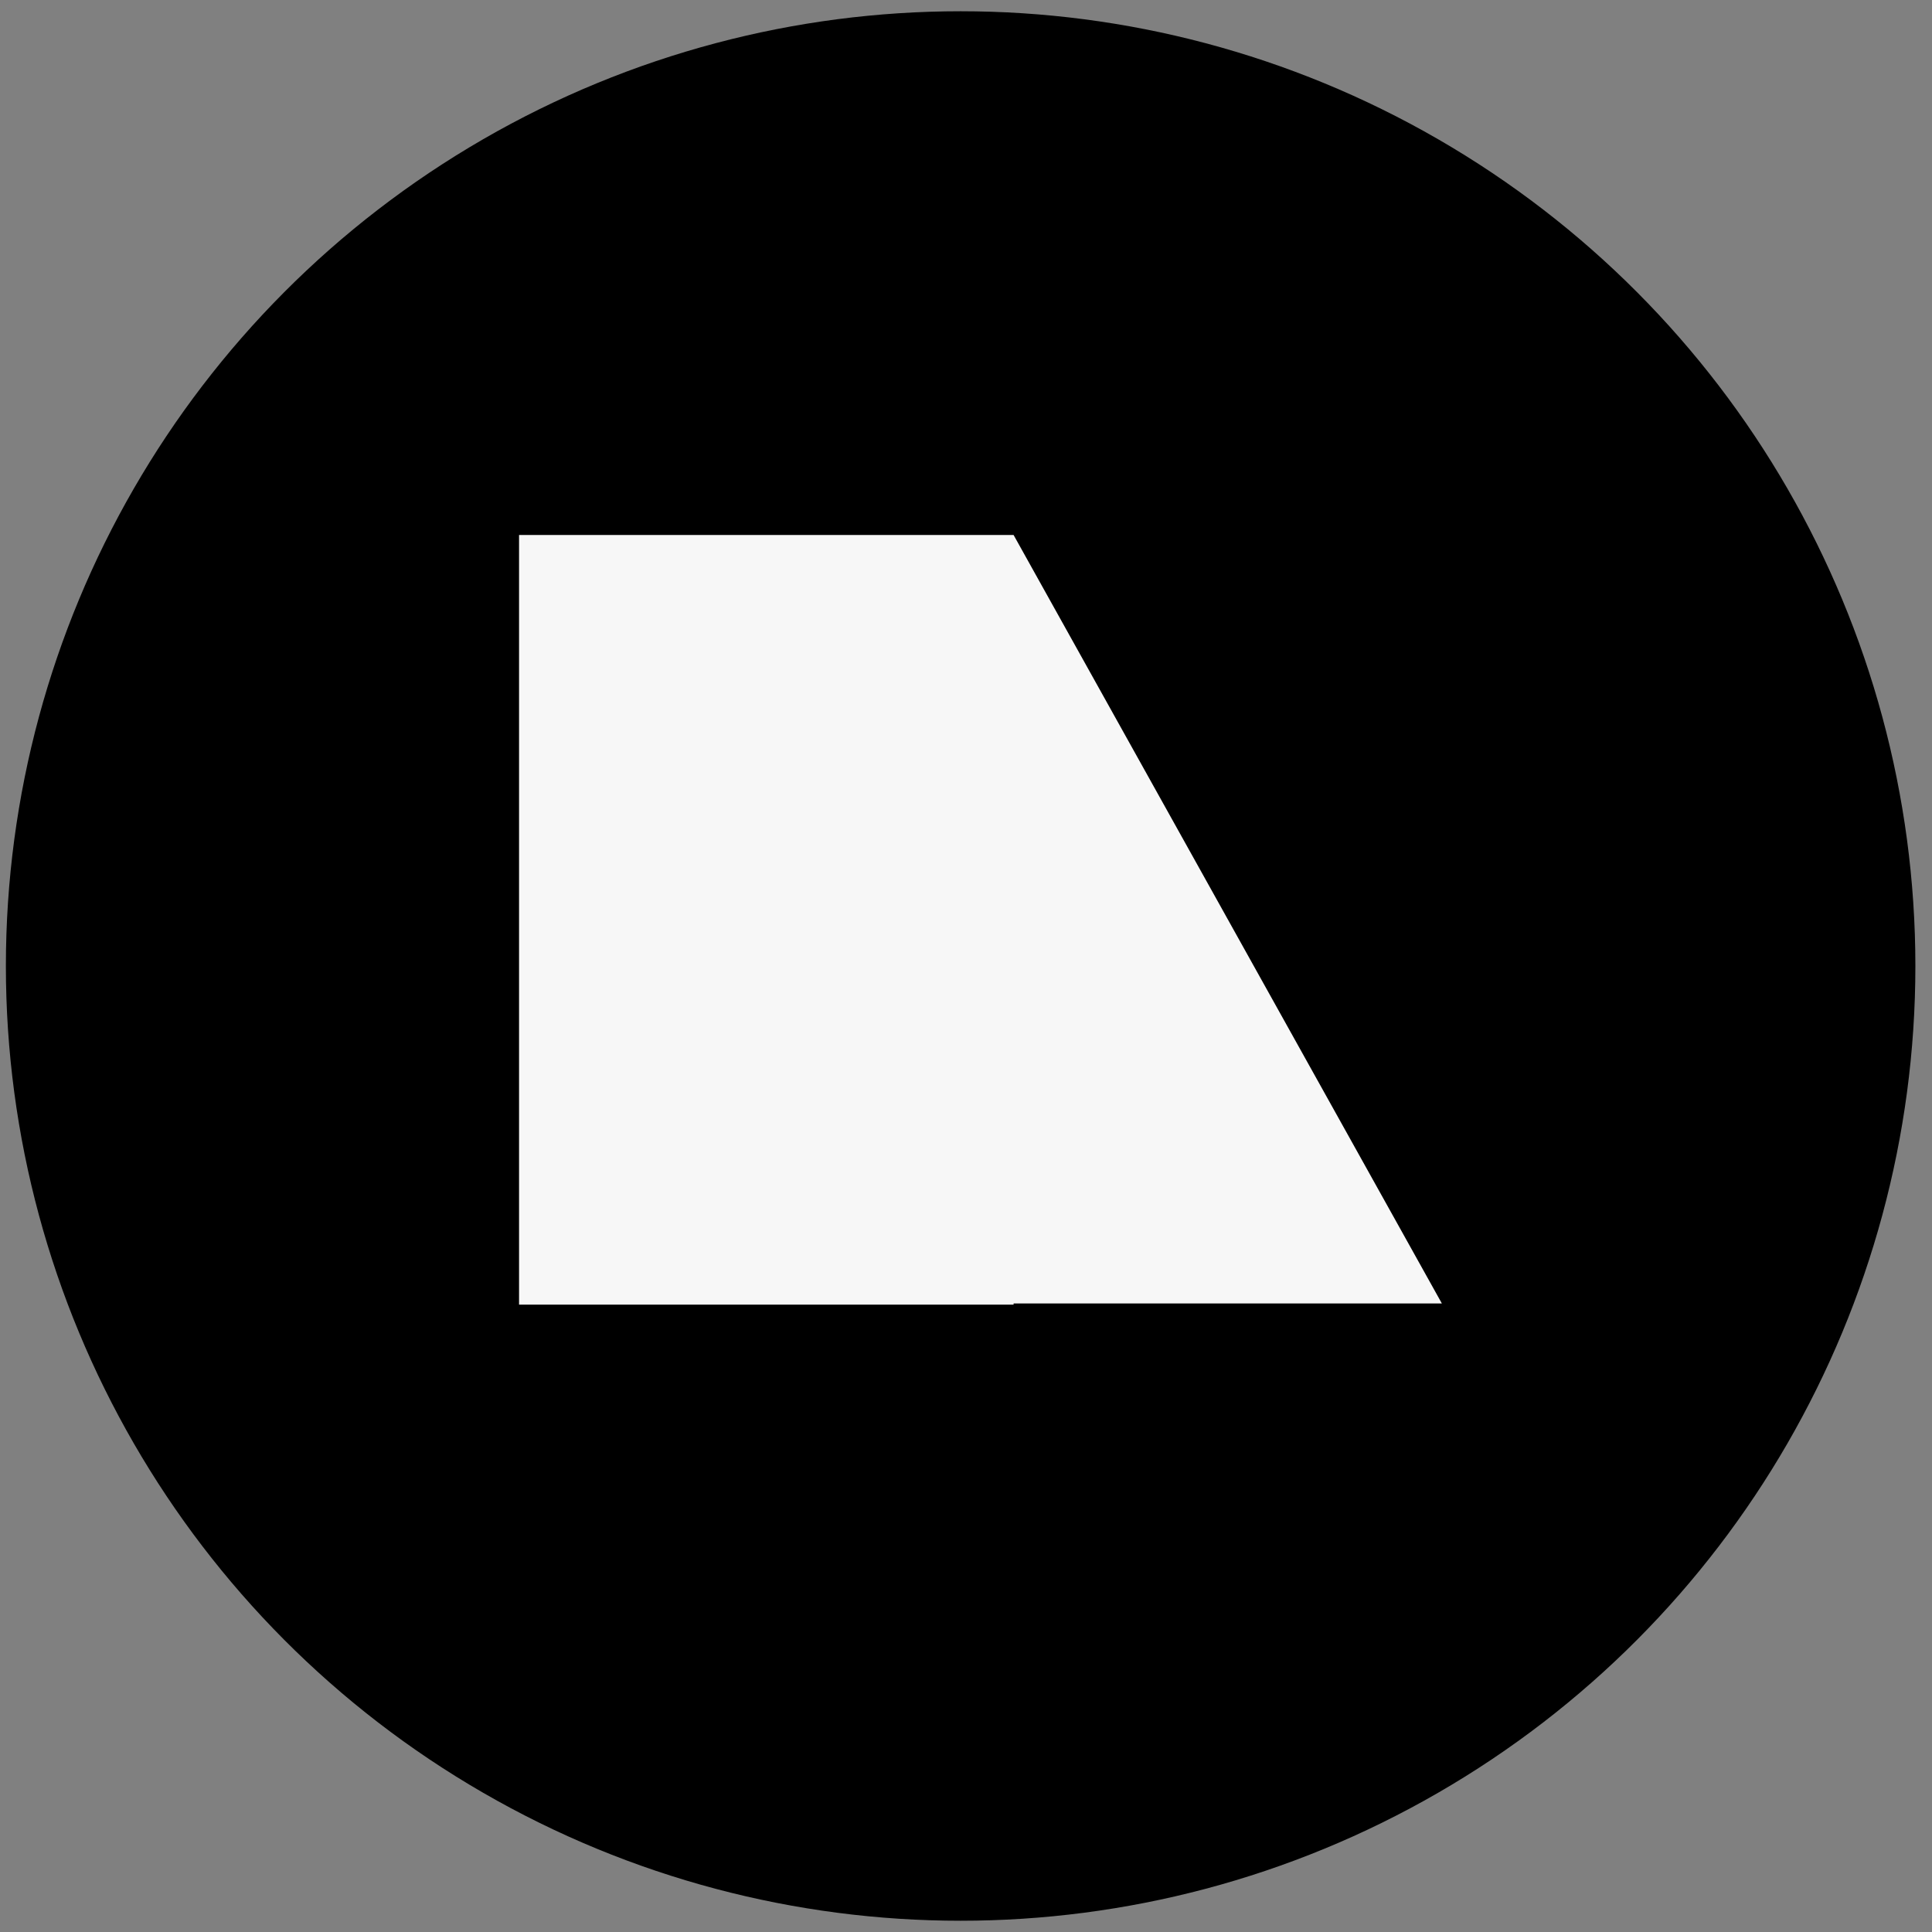
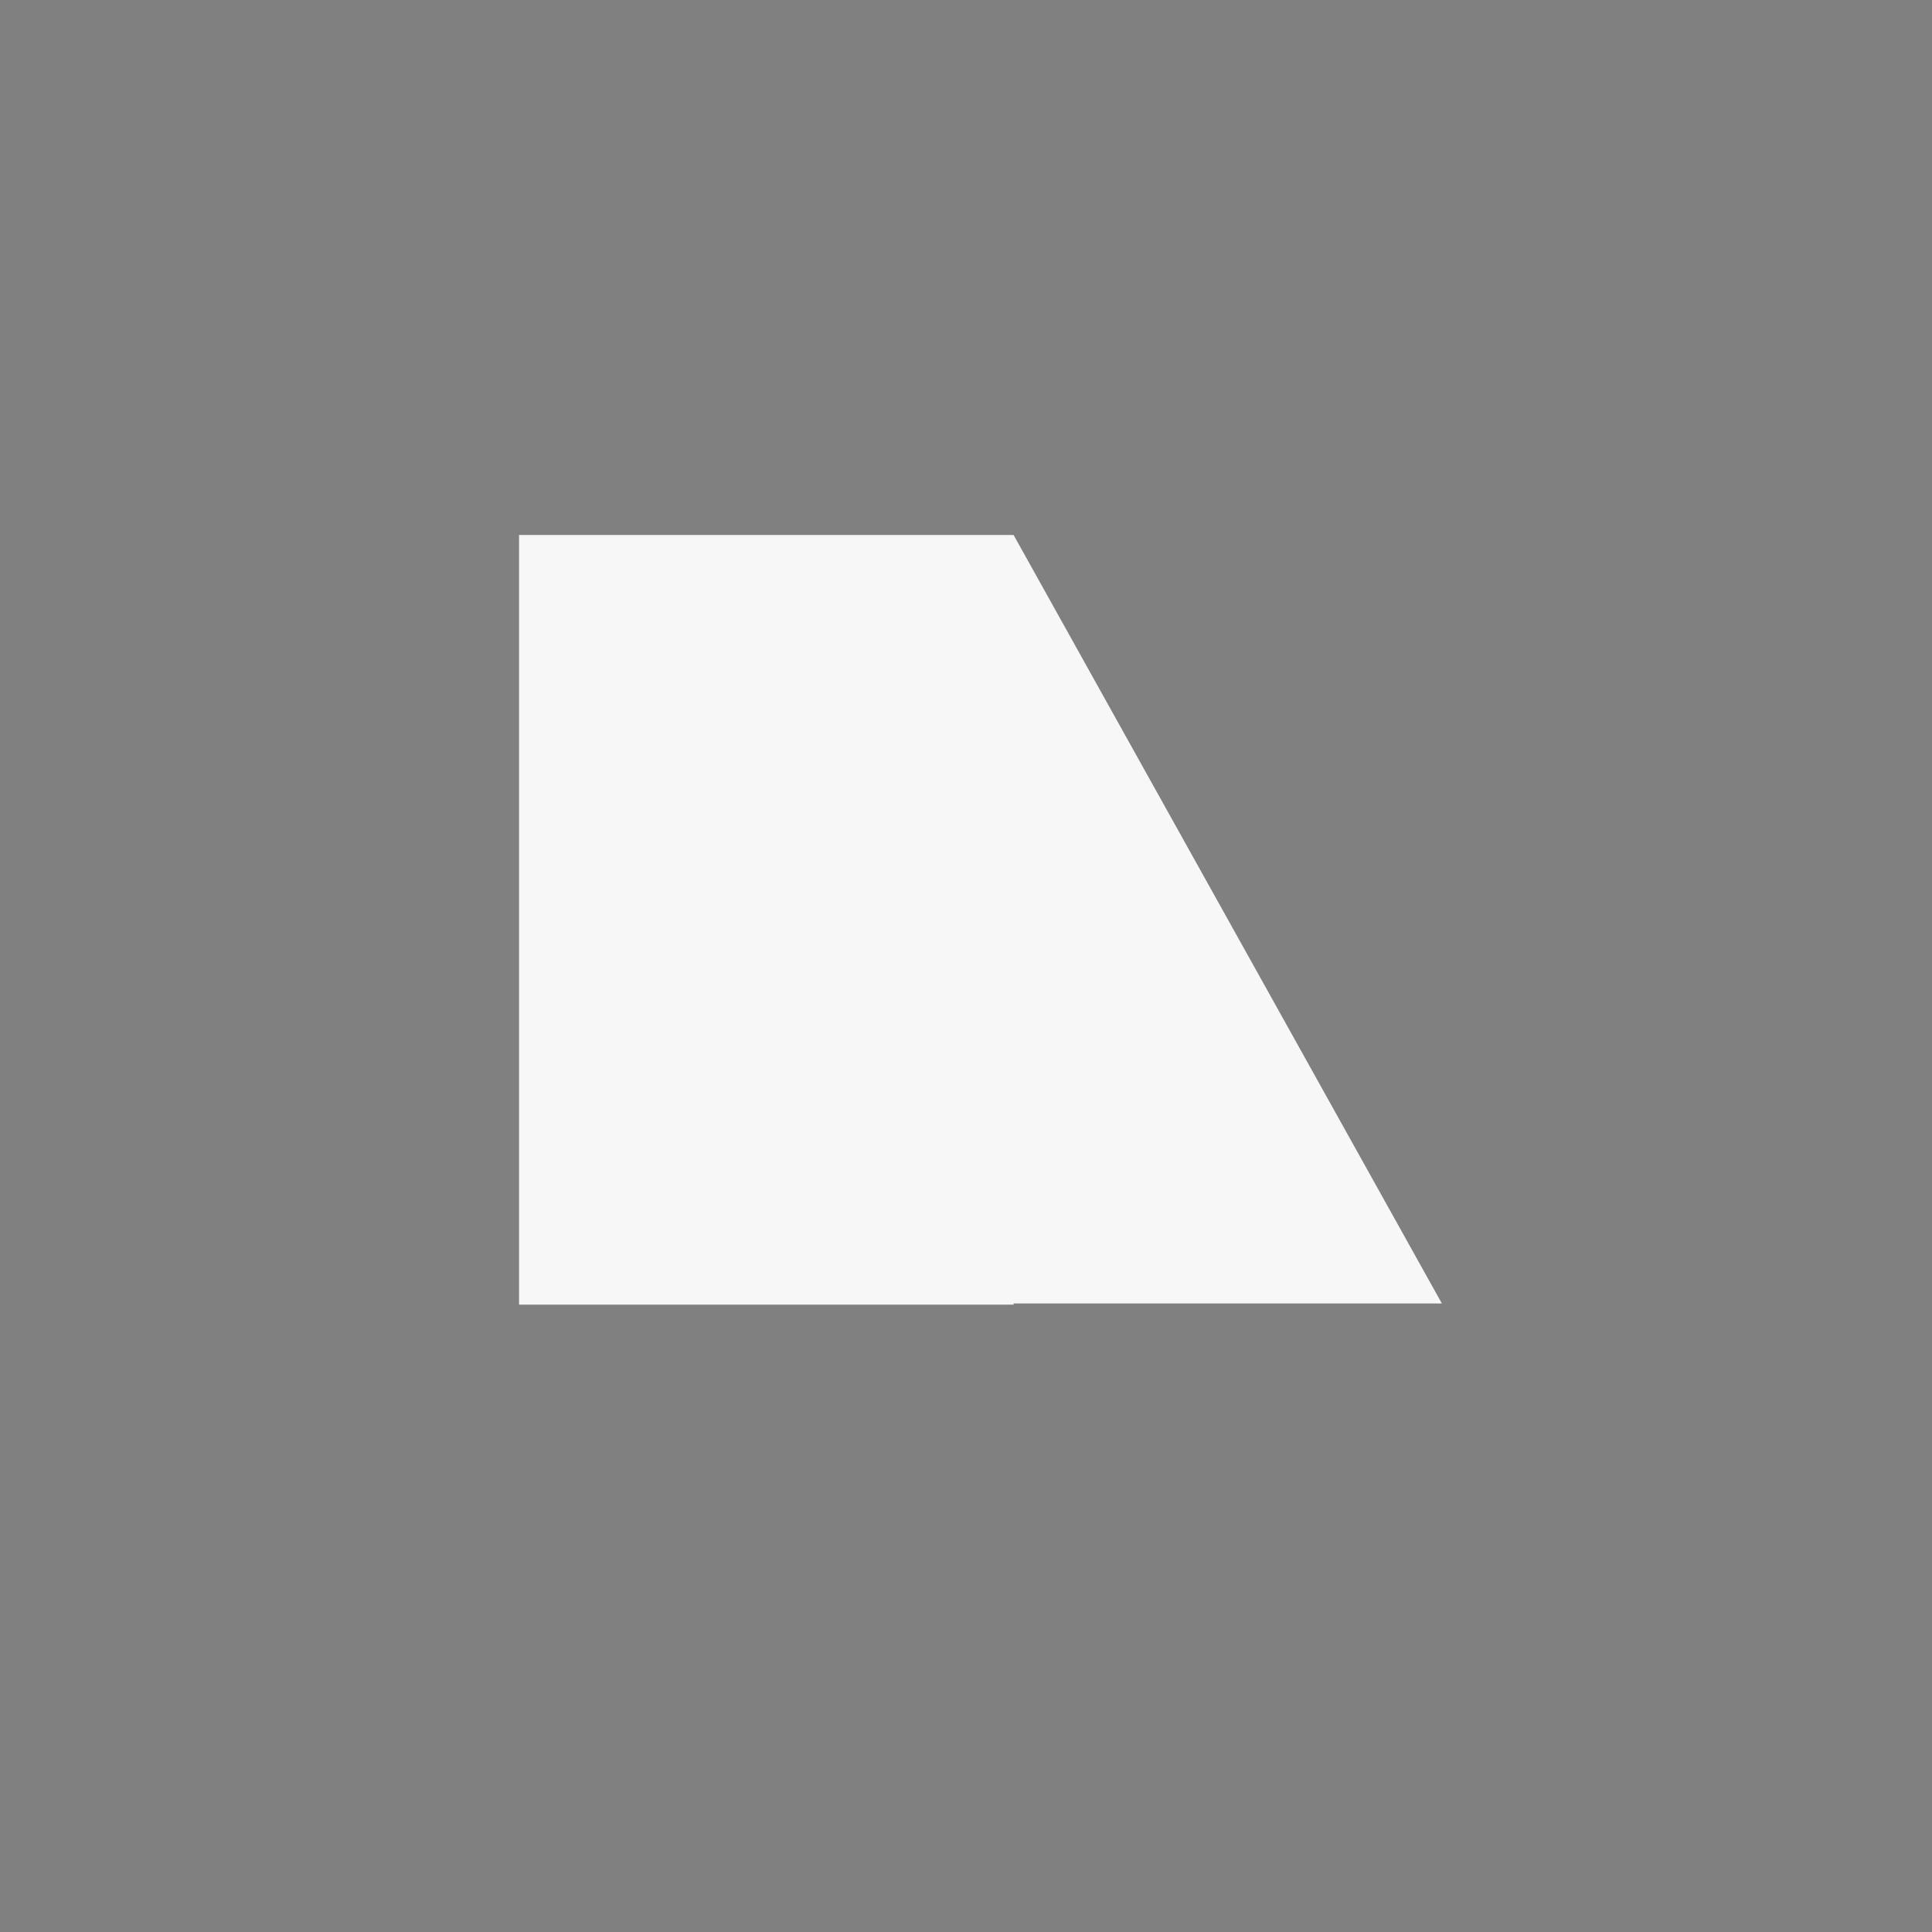
<svg xmlns="http://www.w3.org/2000/svg" width="68" height="68" viewBox="0 0 68 68" fill="none">
  <rect x="0" y="0" width="68" height="68" fill="#808080" stroke="none" />
  <g id="Group 44">
    <g id="Group 43">
-       <circle id="Ellipse 473" cx="33.811" cy="34" r="33.604" fill="black" />
-     </g>
+       </g>
    <path id="Union" d="M35.675 18.83L50.749 45.878H35.675V45.919H18.269V18.83H35.675Z" fill="#F7F7F7" />
  </g>
</svg>